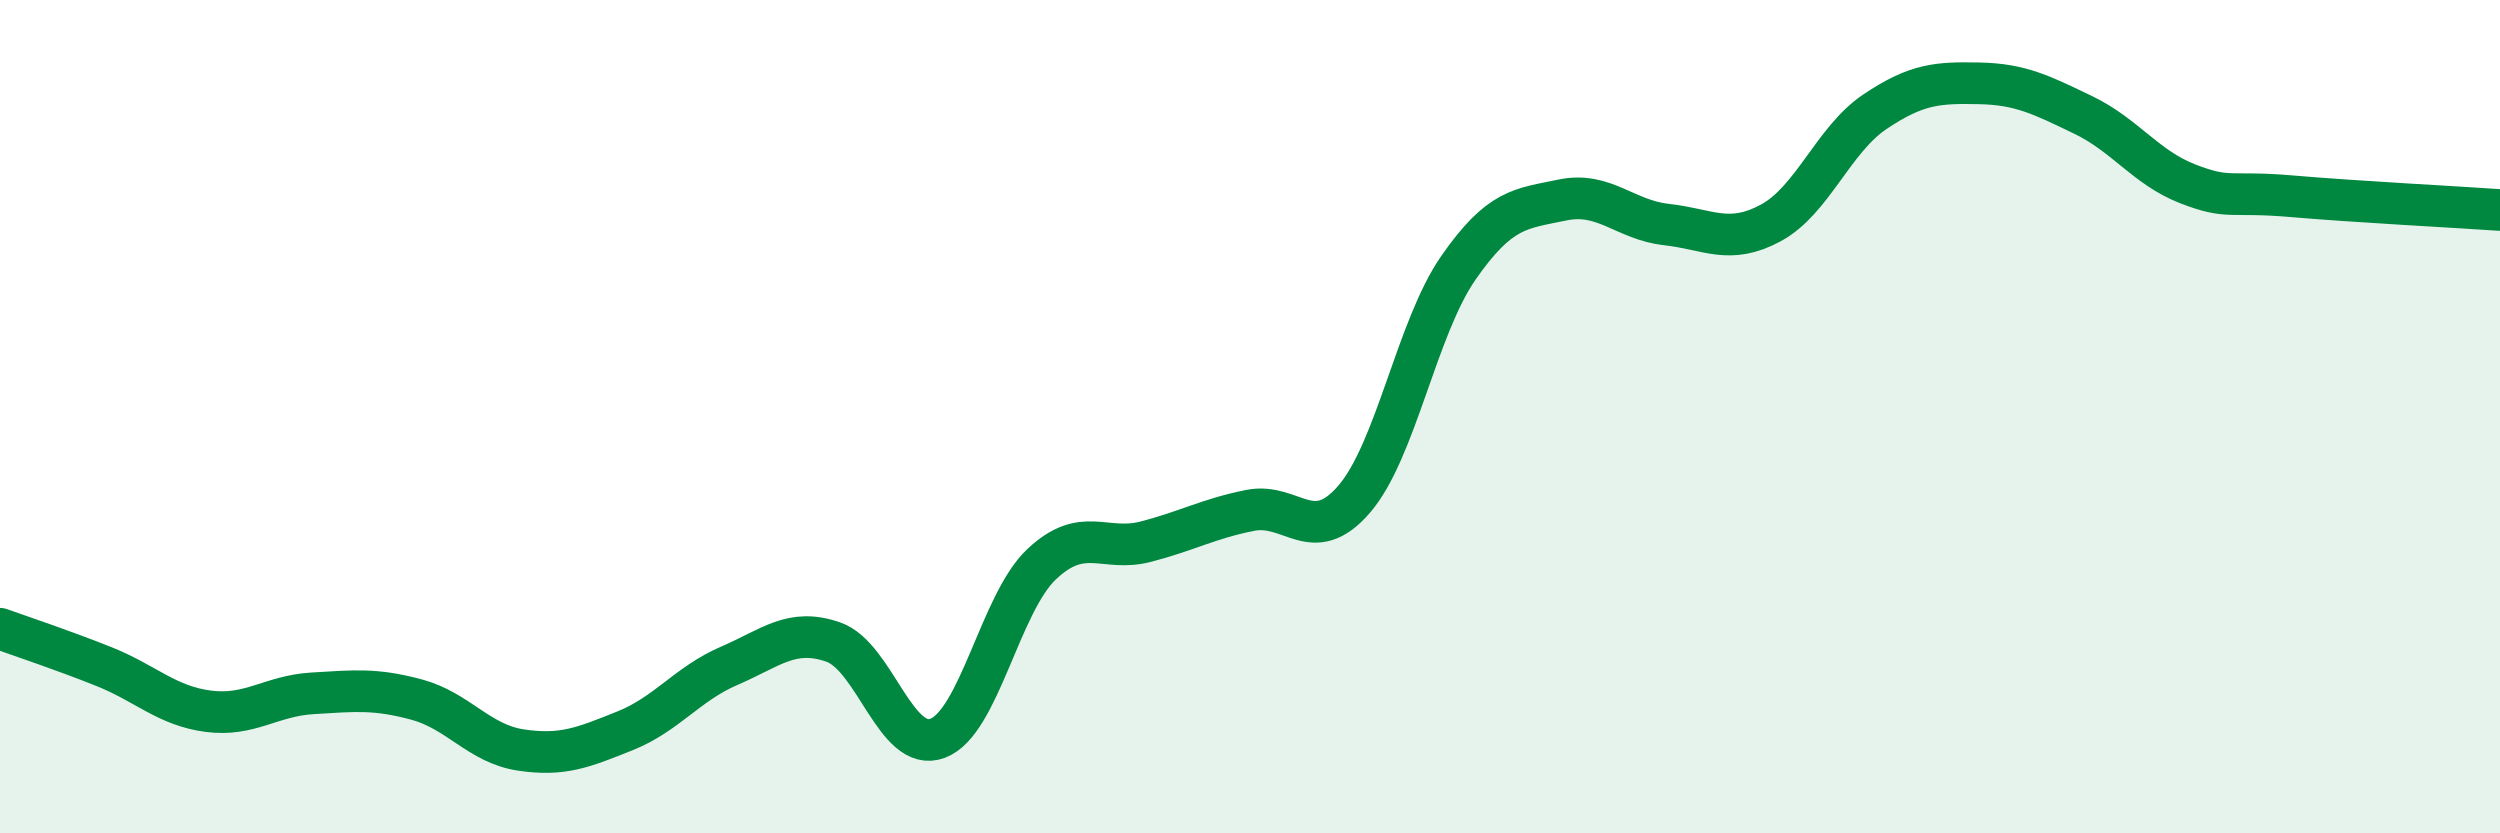
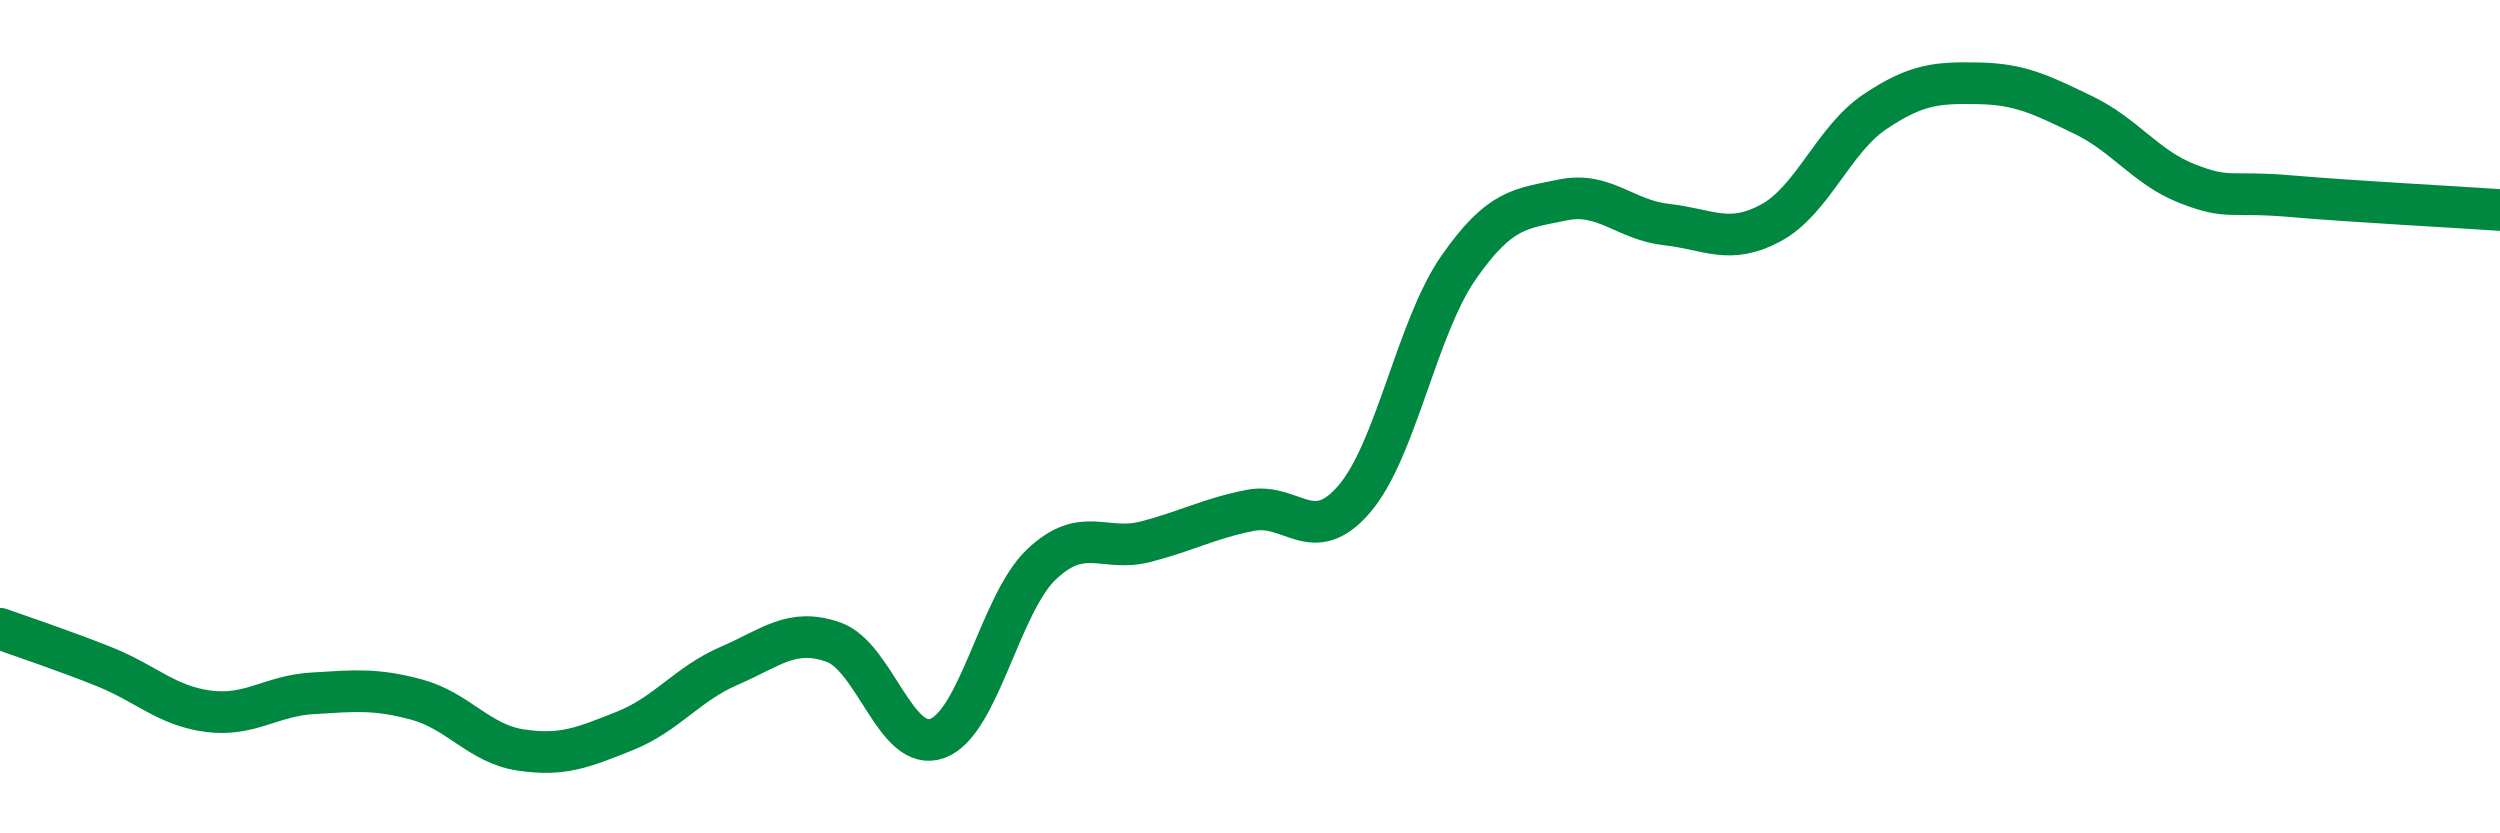
<svg xmlns="http://www.w3.org/2000/svg" width="60" height="20" viewBox="0 0 60 20">
-   <path d="M 0,15.09 C 0.5,15.27 1.5,15.6 2.5,16 C 3.5,16.4 4,16.94 5,17.07 C 6,17.2 6.5,16.7 7.5,16.64 C 8.5,16.58 9,16.52 10,16.79 C 11,17.06 11.5,17.85 12.5,18 C 13.5,18.15 14,17.94 15,17.54 C 16,17.14 16.5,16.41 17.5,15.98 C 18.5,15.55 19,15.06 20,15.41 C 21,15.76 21.5,18.09 22.5,17.72 C 23.5,17.35 24,14.48 25,13.54 C 26,12.6 26.5,13.26 27.5,13 C 28.5,12.74 29,12.45 30,12.25 C 31,12.05 31.5,13.14 32.5,11.98 C 33.5,10.82 34,7.87 35,6.43 C 36,4.99 36.5,5.01 37.5,4.8 C 38.5,4.59 39,5.28 40,5.39 C 41,5.5 41.5,5.89 42.5,5.35 C 43.5,4.81 44,3.35 45,2.68 C 46,2.01 46.5,1.98 47.5,2 C 48.5,2.02 49,2.28 50,2.76 C 51,3.24 51.5,4.02 52.5,4.41 C 53.5,4.8 53.5,4.58 55,4.71 C 56.5,4.84 59,4.97 60,5.04L60 20L0 20Z" fill="#008740" opacity="0.1" stroke-linecap="round" stroke-linejoin="round" />
  <path d="M 0,15.09 C 0.5,15.27 1.5,15.6 2.5,16 C 3.5,16.4 4,16.94 5,17.07 C 6,17.2 6.5,16.7 7.5,16.64 C 8.5,16.58 9,16.52 10,16.79 C 11,17.06 11.5,17.85 12.5,18 C 13.5,18.15 14,17.94 15,17.54 C 16,17.14 16.5,16.41 17.5,15.98 C 18.5,15.55 19,15.06 20,15.41 C 21,15.76 21.5,18.09 22.5,17.72 C 23.5,17.35 24,14.48 25,13.54 C 26,12.6 26.5,13.26 27.5,13 C 28.5,12.74 29,12.45 30,12.25 C 31,12.05 31.5,13.14 32.5,11.98 C 33.5,10.82 34,7.87 35,6.43 C 36,4.99 36.5,5.01 37.5,4.8 C 38.5,4.59 39,5.28 40,5.39 C 41,5.5 41.5,5.89 42.5,5.35 C 43.5,4.81 44,3.35 45,2.68 C 46,2.01 46.5,1.98 47.5,2 C 48.5,2.02 49,2.28 50,2.76 C 51,3.24 51.5,4.02 52.5,4.41 C 53.5,4.8 53.5,4.58 55,4.71 C 56.5,4.84 59,4.97 60,5.04" stroke="#008740" stroke-width="1" fill="none" stroke-linecap="round" stroke-linejoin="round" />
</svg>